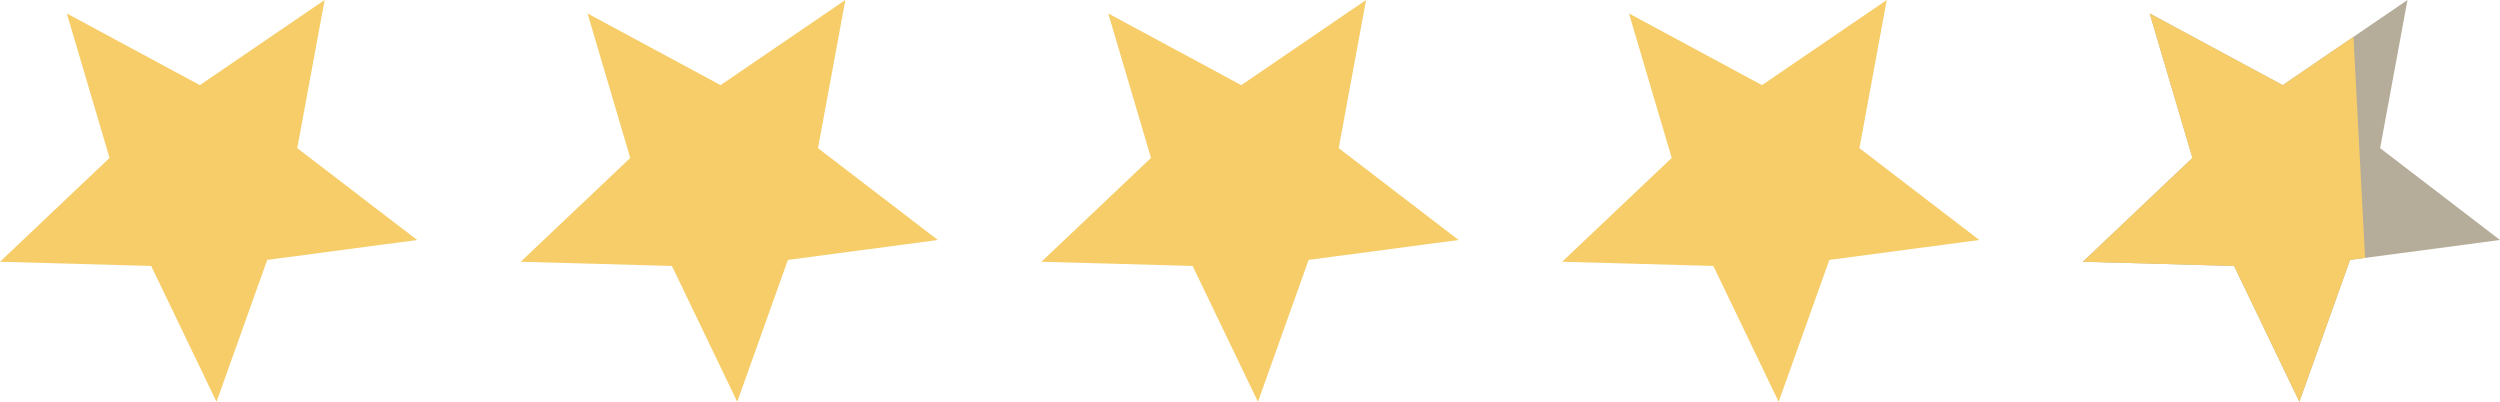
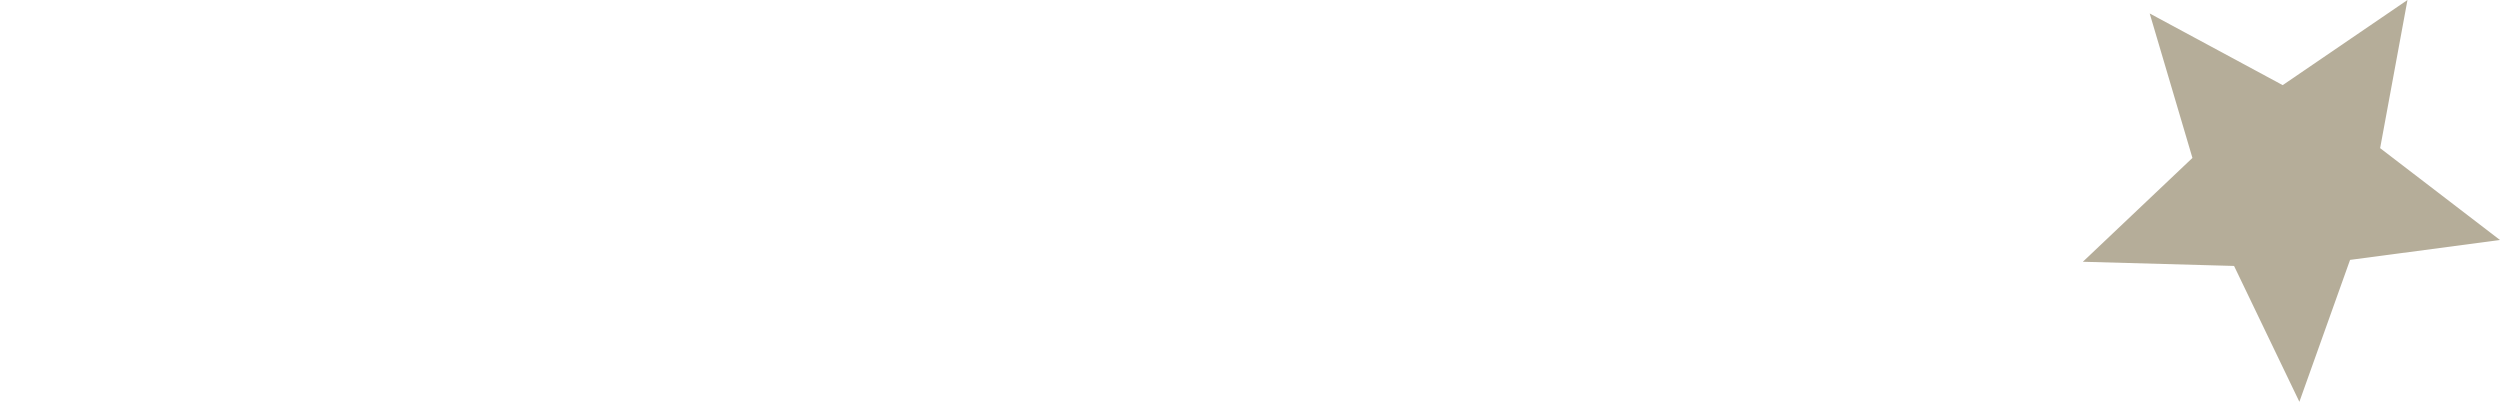
<svg xmlns="http://www.w3.org/2000/svg" width="112" height="18" viewBox="0 0 112 18" fill="none">
-   <path d="M9.7 18L11.971 11.643L18.688 10.752L13.318 6.637L14.543 2.47044e-07L8.953 3.814L2.993 0.603L4.908 7.075L0 11.727L6.773 11.914L9.7 18Z" fill="#F6CD68" />
-   <path d="M33.028 18L35.299 11.643L42.016 10.752L36.646 6.637L37.871 2.47044e-07L32.281 3.814L26.322 0.603L28.236 7.075L23.328 11.727L30.102 11.914L33.028 18Z" fill="#F6CD68" />
-   <path d="M56.356 18L58.627 11.643L65.344 10.752L59.974 6.637L61.199 2.47044e-07L55.609 3.814L49.65 0.603L51.565 7.075L46.656 11.727L53.43 11.914L56.356 18Z" fill="#F6CD68" />
-   <path d="M79.684 18L81.955 11.643L88.672 10.752L83.302 6.637L84.527 2.47044e-07L78.937 3.814L72.978 0.603L74.893 7.075L69.984 11.727L76.758 11.914L79.684 18Z" fill="#F6CD68" />
  <path d="M103.012 18L105.283 11.643L112 10.752L106.63 6.637L107.855 0L102.265 3.814L96.306 0.603L98.221 7.075L93.312 11.727L100.086 11.914L103.012 18Z" fill="#B5AD99" />
-   <path d="M103.012 18L105.283 11.643L105.956 11.553L105.435 1.651L102.265 3.814L96.306 0.603L98.221 7.075L93.312 11.727L100.086 11.914L103.012 18Z" fill="#F6CD68" />
</svg>